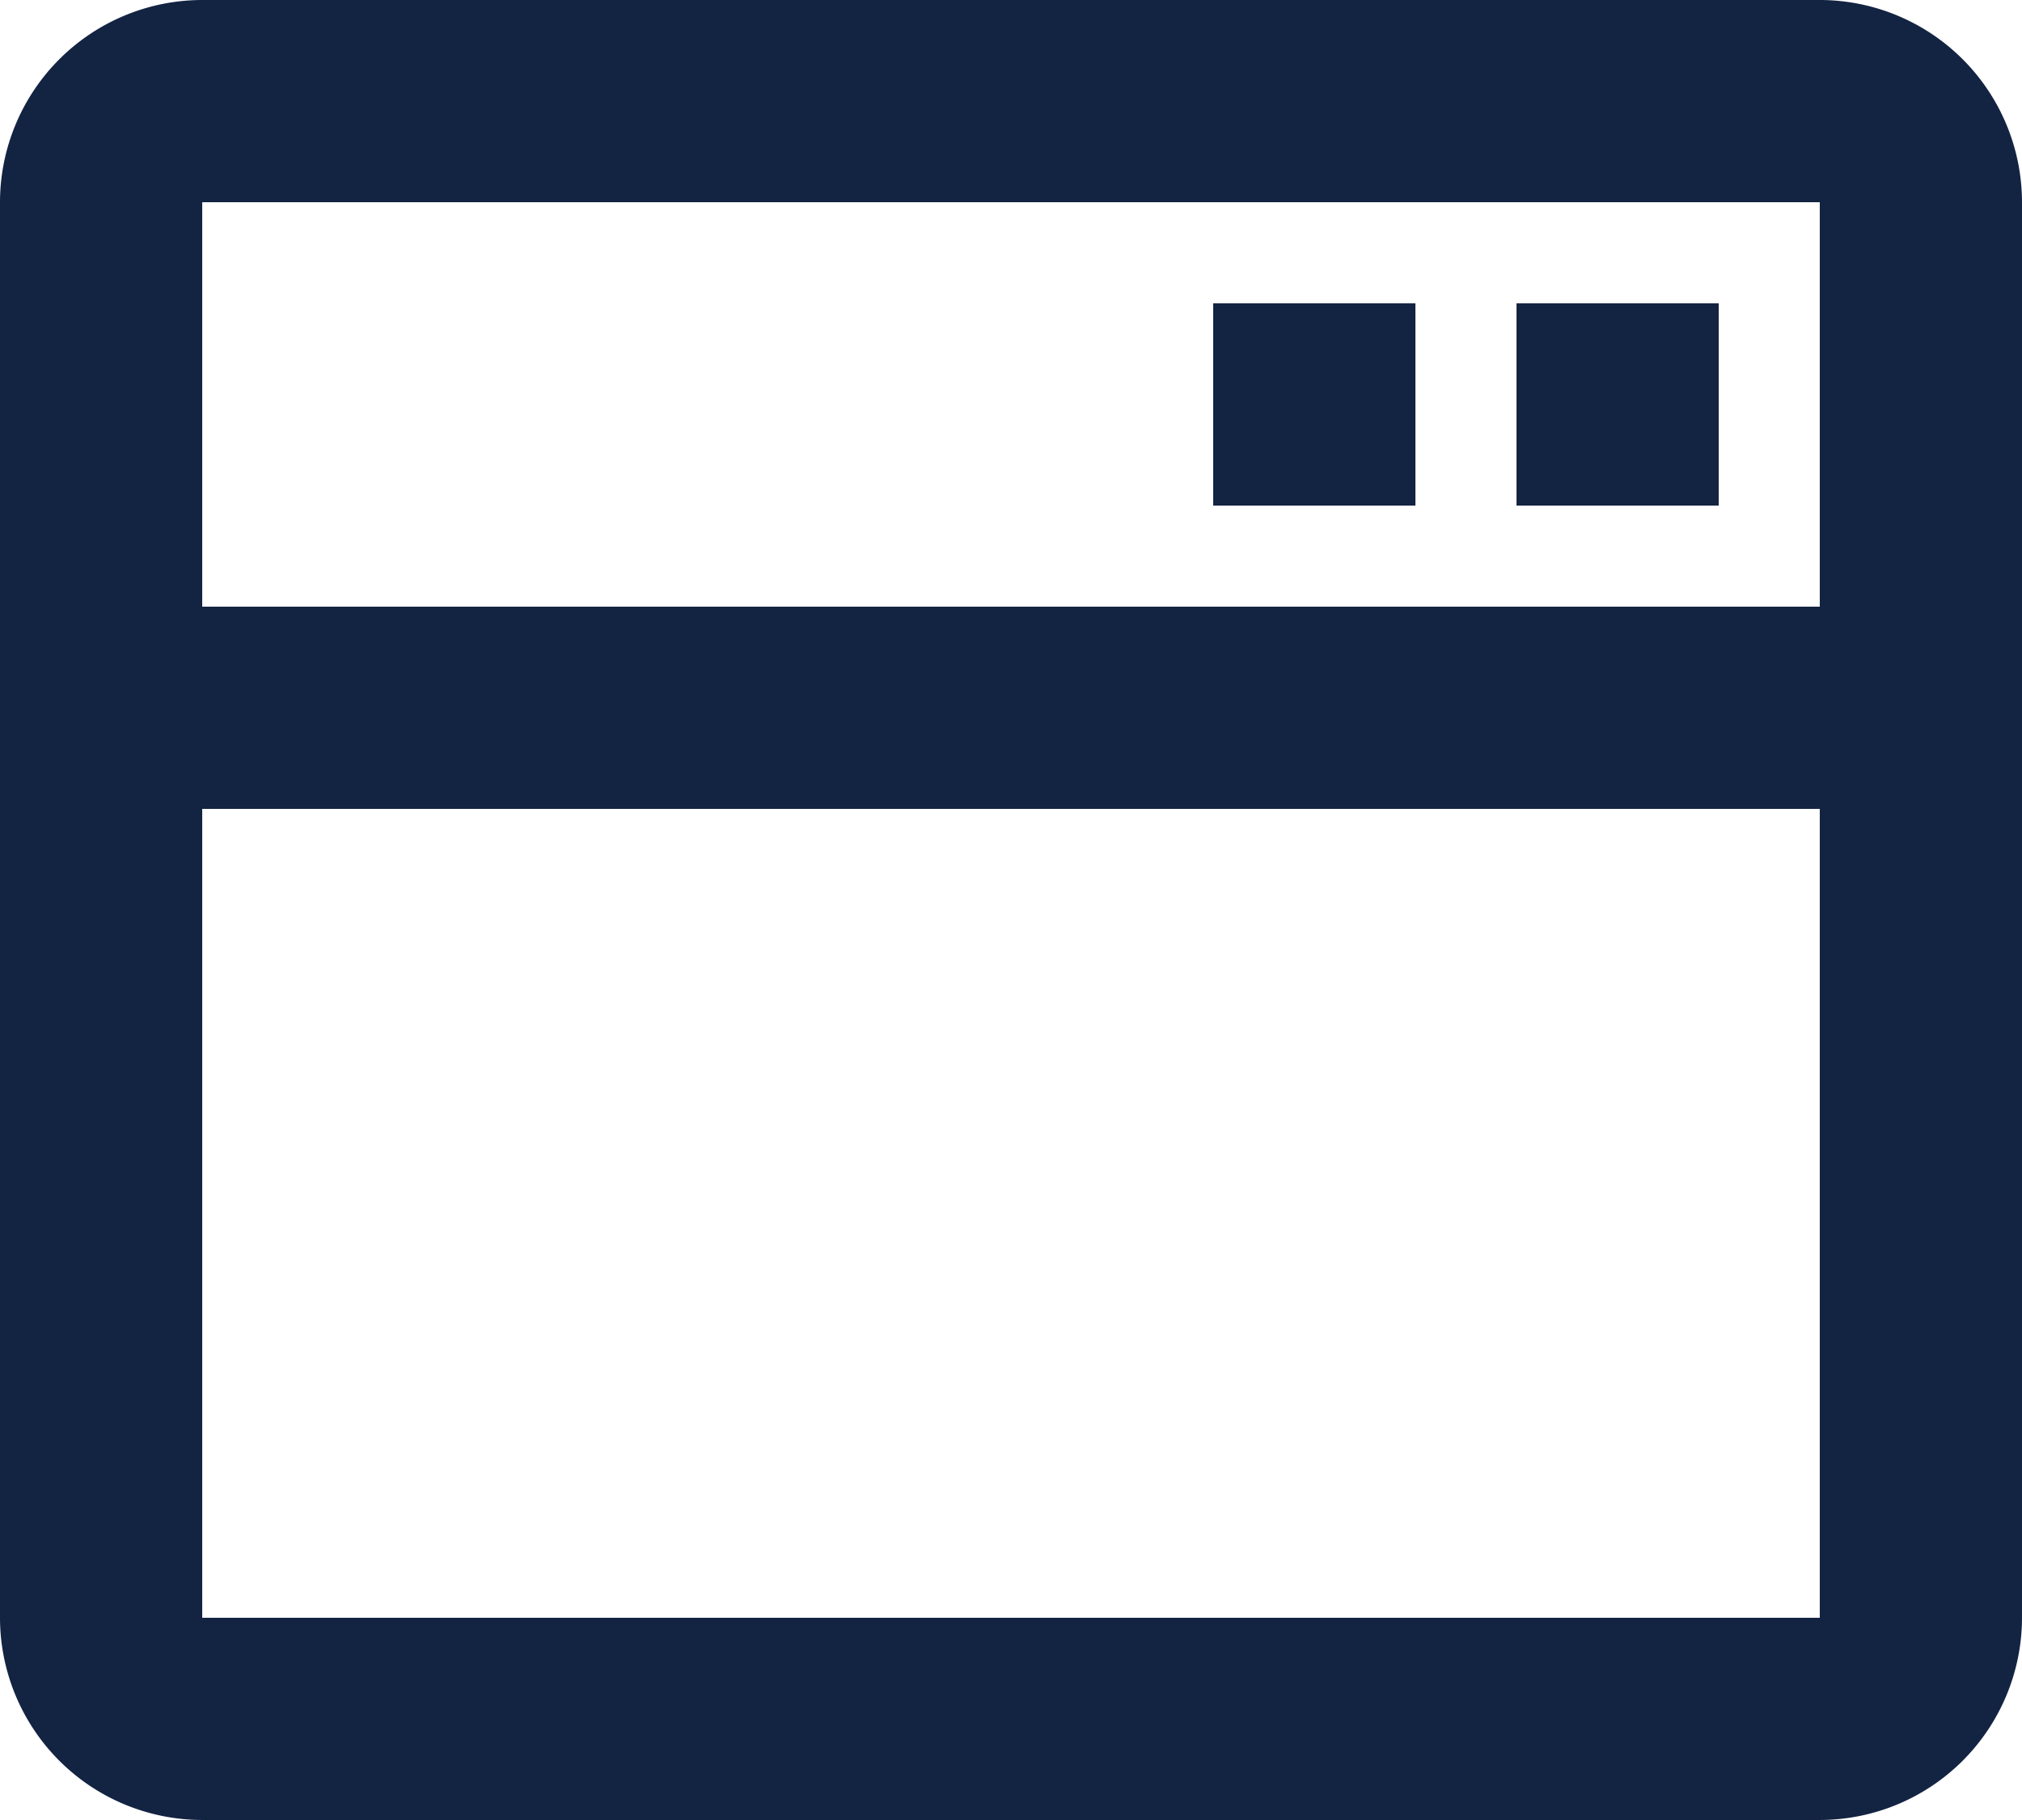
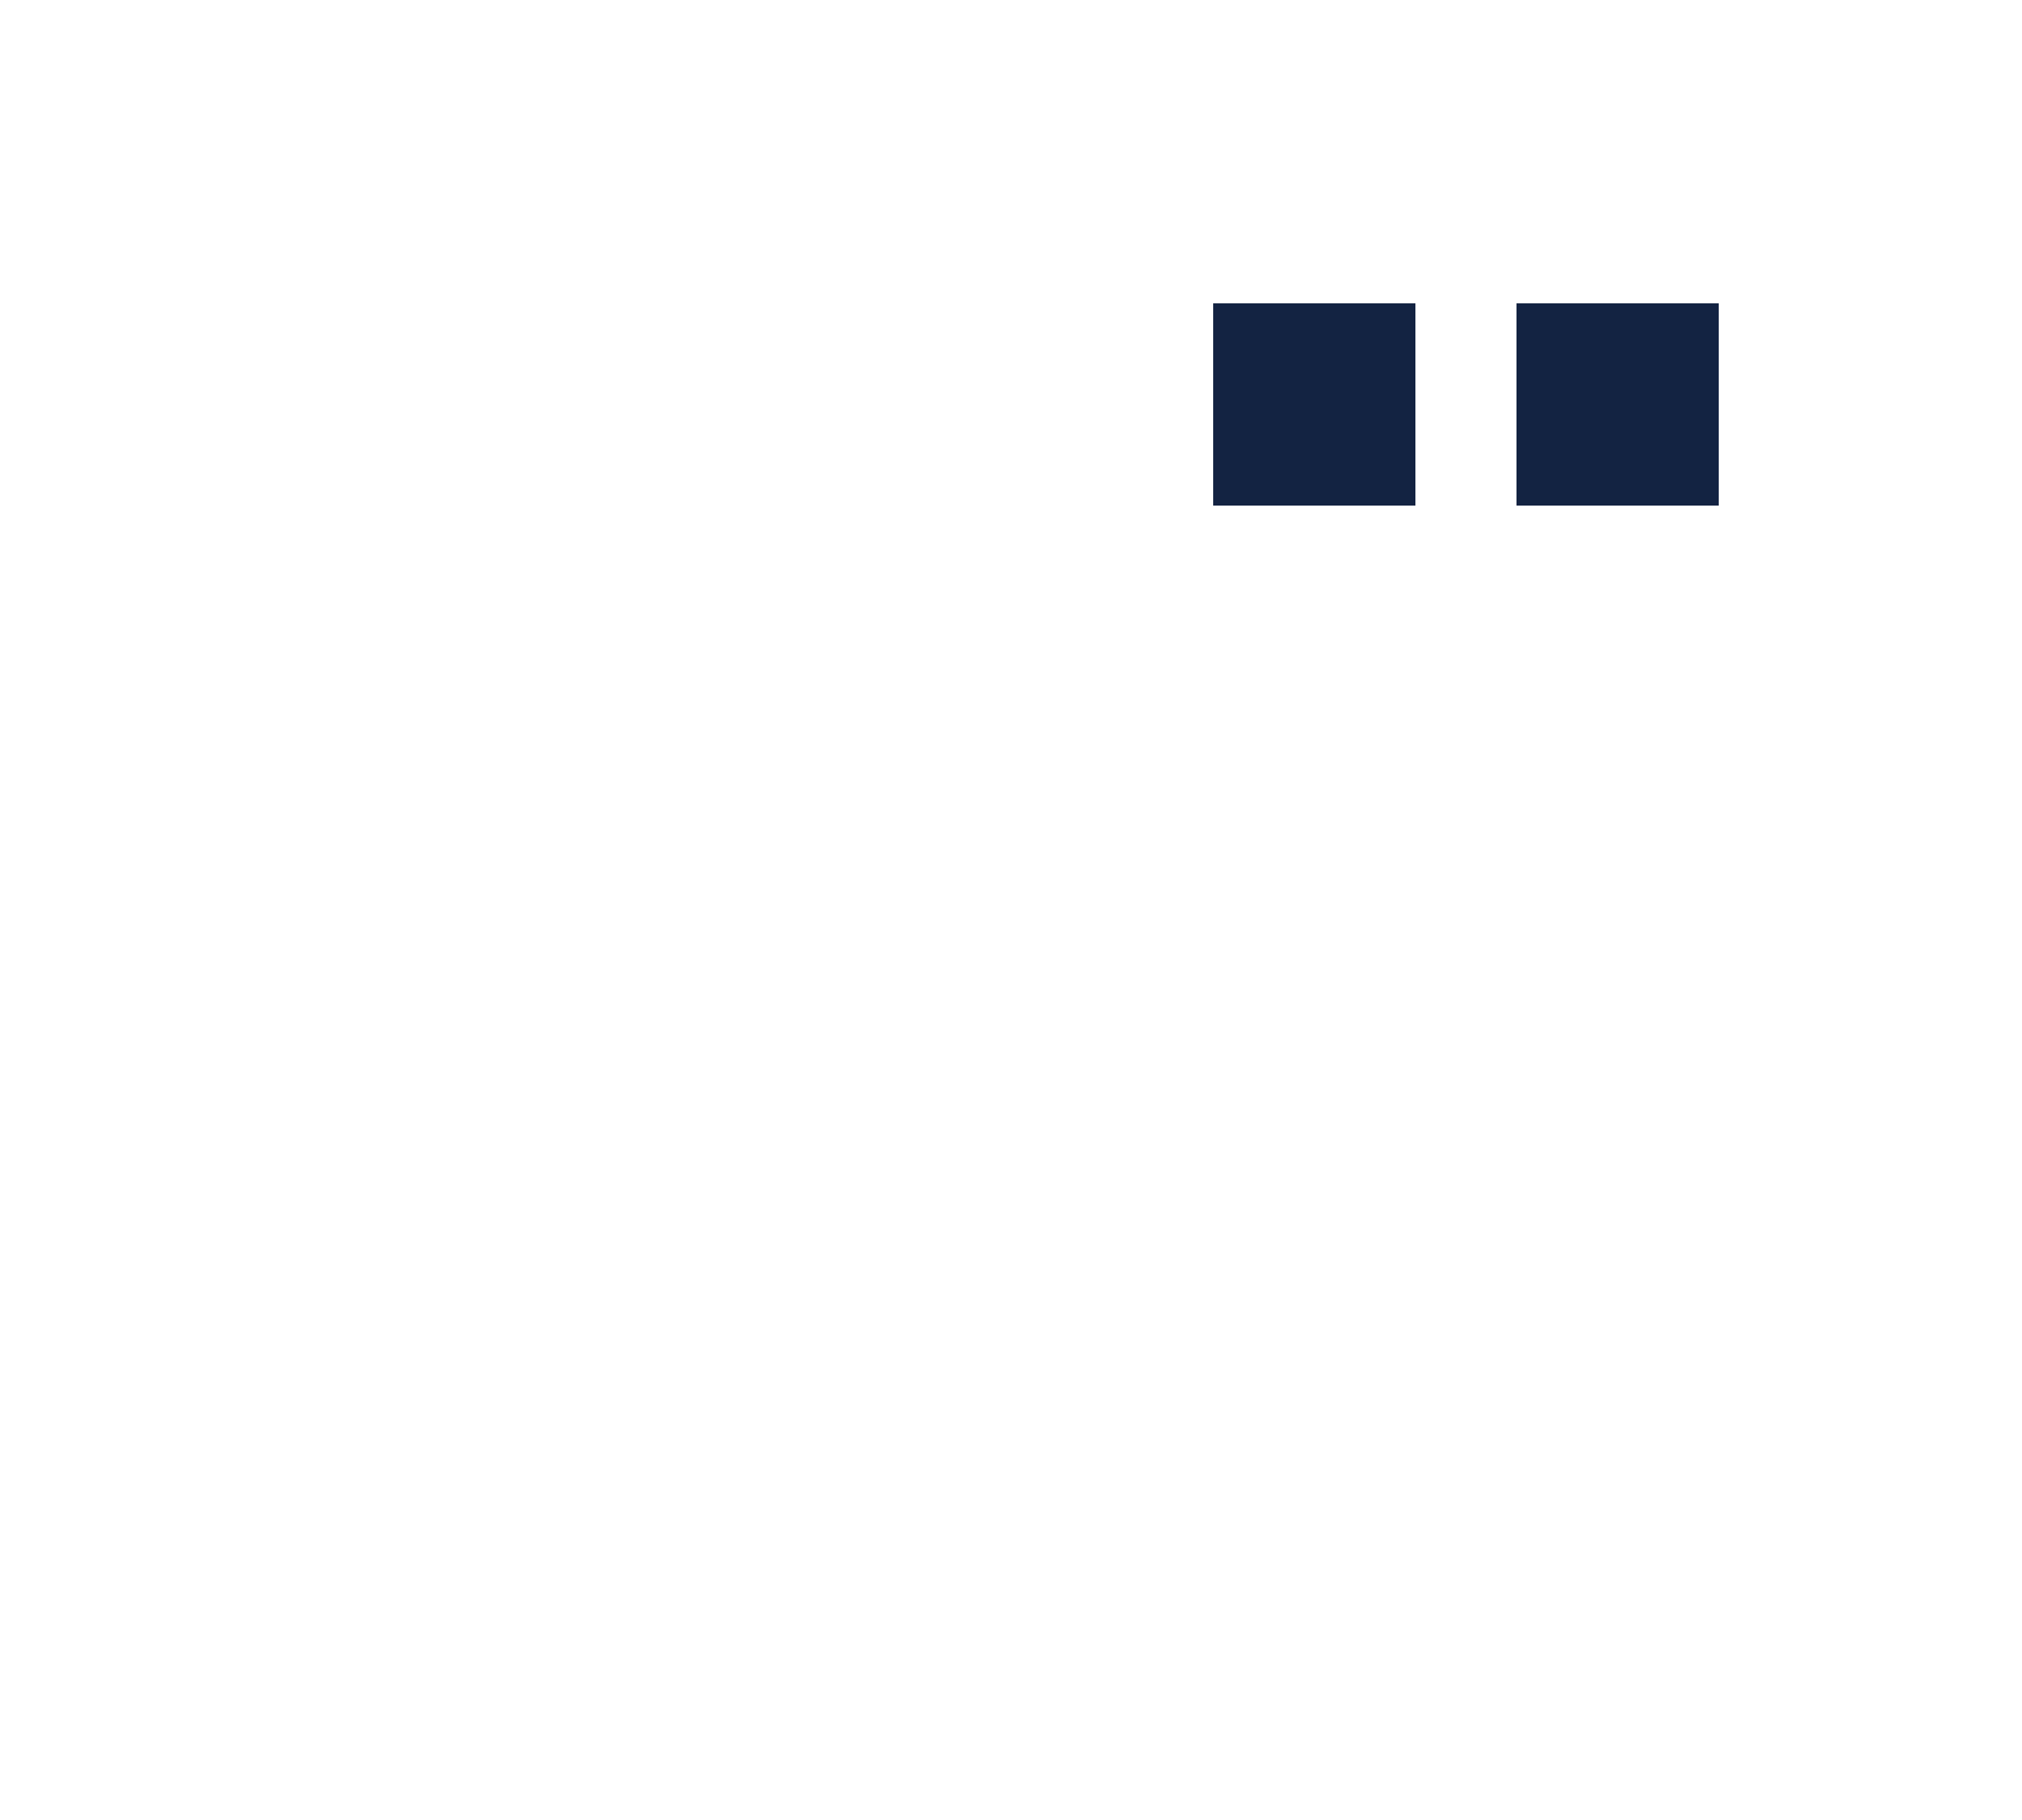
<svg xmlns="http://www.w3.org/2000/svg" width="55.445" height="49.901" viewBox="0 0 55.445 49.901">
  <g id="bx-window-alt" transform="translate(-2 -3)">
-     <path id="Path_102" data-name="Path 102" d="M51.9,3H7.545A5.55,5.55,0,0,0,2,8.545V47.356A5.55,5.55,0,0,0,7.545,52.9H51.9a5.55,5.55,0,0,0,5.545-5.545V8.545A5.55,5.55,0,0,0,51.9,3Zm0,5.545,0,11.089H7.545V8.545ZM7.545,47.356V25.178H51.9l0,22.178Z" transform="translate(0 0)" fill="#132342" />
    <path id="Path_103" data-name="Path 103" d="M14,6h5.545v5.545H14Zm8.317,0h5.545v5.545H22.317Z" transform="translate(21.267 5.317)" fill="#132342" />
  </g>
</svg>